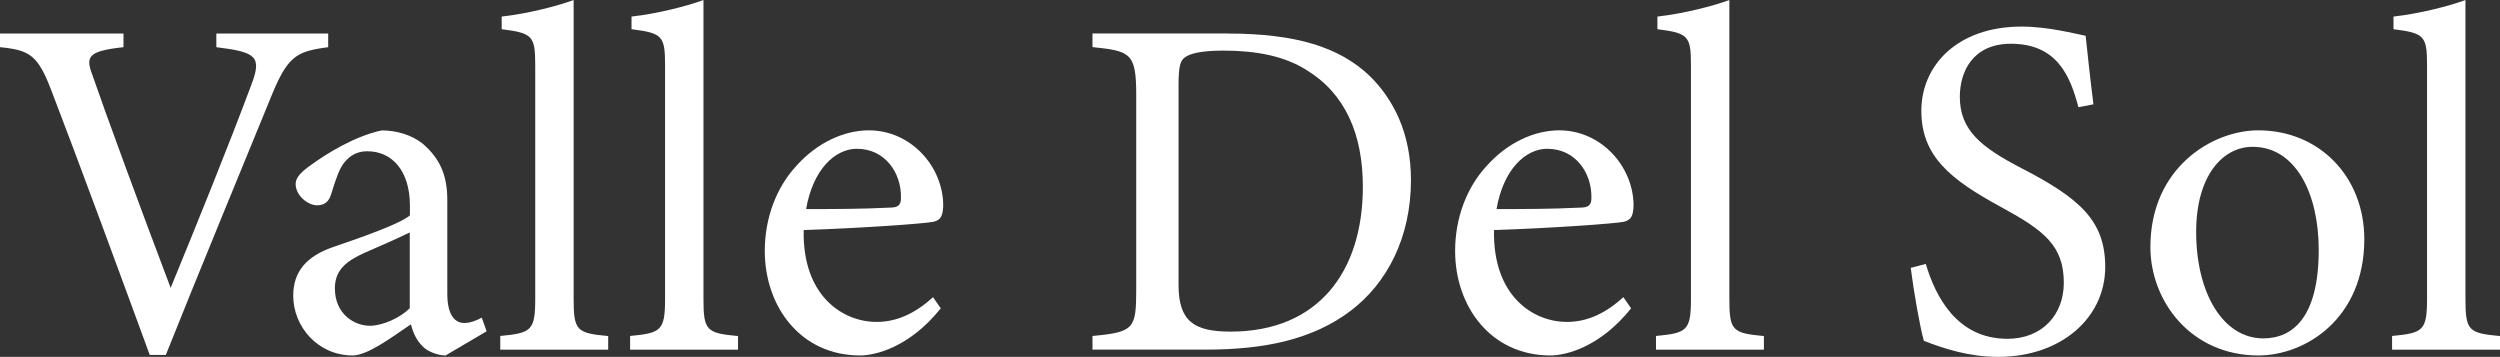
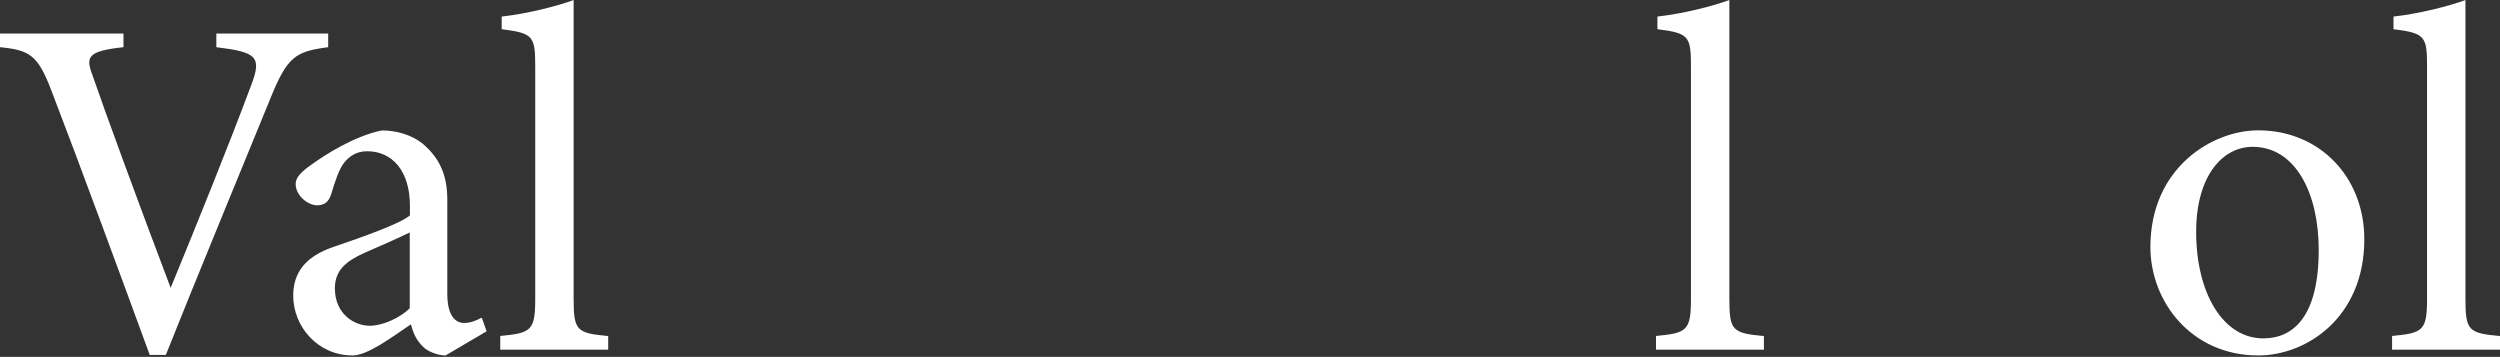
<svg xmlns="http://www.w3.org/2000/svg" id="logos" viewBox="0 0 298.84 42.66">
  <rect x="0" y="0" width="298.84" height="42.66" fill="#333333" stroke="none" />
  <defs>
    <style>
      .cls-1 {
        fill: #fff;
      }
    </style>
  </defs>
  <path class="cls-1" d="M39.23,5.64c-3.89.52-4.88,1.05-6.97,6.28-1.57,3.84-9.59,23.31-12.44,30.51h-1.92c-3.43-9.36-8.43-22.96-11.74-31.56C4.53,6.57,3.55,5.99,0,5.64v-1.63h14.76v1.63c-4.3.46-4.53,1.16-3.72,3.31,1.45,4.24,5.7,15.81,9.36,25.46,3.08-7.5,6.92-16.97,9.65-24.29,1.28-3.37.58-3.89-4.19-4.48v-1.63h13.37v1.63Z" />
  <path class="cls-1" d="M53.24,42.49c-.87,0-2.15-.46-2.73-1.1-.76-.76-1.1-1.57-1.4-2.62-2.32,1.57-5.17,3.72-6.97,3.72-4.13,0-7.09-3.43-7.09-7.15,0-2.85,1.57-4.71,4.77-5.81,3.55-1.22,7.9-2.73,9.18-3.78v-1.16c0-4.13-2.09-6.51-5.11-6.51-1.34,0-2.15.64-2.73,1.34-.64.81-1.05,2.09-1.57,3.78-.29.93-.81,1.34-1.69,1.34-1.1,0-2.56-1.16-2.56-2.56,0-.81.76-1.51,1.92-2.32,1.69-1.22,5.06-3.37,8.37-4.07,1.74,0,3.55.52,4.88,1.57,2.03,1.74,2.96,3.72,2.96,6.74v11.22c0,2.67.99,3.49,2.03,3.49.7,0,1.45-.29,2.09-.64l.58,1.63-4.94,2.91ZM48.99,27.78c-1.28.64-4.07,1.86-5.41,2.44-2.21.99-3.55,2.09-3.55,4.24,0,3.08,2.32,4.48,4.18,4.48,1.51,0,3.6-.93,4.77-2.09v-9.07Z" />
  <path class="cls-1" d="M59.8,41.79v-1.63c3.72-.35,4.18-.64,4.18-4.48V7.85c0-3.55-.29-3.89-4.01-4.36v-1.51c3.14-.35,6.74-1.28,8.6-1.98v35.69c0,3.84.35,4.13,4.13,4.48v1.63h-12.9Z" />
-   <path class="cls-1" d="M75.32,41.79v-1.63c3.72-.35,4.18-.64,4.18-4.48V7.85c0-3.55-.29-3.89-4.01-4.36v-1.51c3.14-.35,6.74-1.28,8.6-1.98v35.69c0,3.84.35,4.13,4.13,4.48v1.63h-12.9Z" />
-   <path class="cls-1" d="M112.46,36.85c-3.72,4.65-7.79,5.64-9.65,5.64-7.09,0-11.39-5.81-11.39-12.5,0-3.95,1.4-7.61,3.78-10.17,2.44-2.73,5.64-4.24,8.66-4.24,5.06,0,8.89,4.36,8.89,9.01-.06,1.16-.23,1.69-1.16,1.92-1.16.23-8.6.76-15.52.99-.17,7.79,4.59,10.98,8.72,10.98,2.38,0,4.59-.99,6.74-2.96l.93,1.34ZM102.46,17.78c-2.67,0-5.29,2.5-6.1,7.21,3.25,0,6.51,0,9.94-.17,1.05,0,1.4-.29,1.4-1.16.06-3.08-1.98-5.87-5.23-5.87Z" />
-   <path class="cls-1" d="M146.75,4.01c8.19,0,13.37,1.63,16.97,5.06,2.85,2.79,4.94,6.86,4.94,12.44,0,6.8-2.79,12.32-7.27,15.69-4.42,3.31-10.05,4.59-17.2,4.59h-13.6v-1.63c5-.46,5.23-.87,5.23-5.64V11.33c0-5-.7-5.23-5.23-5.7v-1.63h16.16ZM140.88,34.06c0,4.36,1.86,5.58,6.22,5.58,10.46,0,15.81-7.15,15.81-17.32,0-6.34-2.15-11.16-6.74-13.95-2.67-1.69-6.04-2.32-9.94-2.32-2.62,0-4.01.35-4.59.81-.52.35-.76.99-.76,3.25v23.95Z" />
-   <path class="cls-1" d="M194.98,36.85c-3.72,4.65-7.79,5.64-9.65,5.64-7.09,0-11.39-5.81-11.39-12.5,0-3.95,1.4-7.61,3.78-10.17,2.44-2.73,5.64-4.24,8.66-4.24,5.06,0,8.89,4.36,8.89,9.01-.06,1.16-.23,1.69-1.16,1.92-1.16.23-8.6.76-15.52.99-.17,7.79,4.59,10.98,8.72,10.98,2.38,0,4.59-.99,6.74-2.96l.93,1.34ZM184.99,17.78c-2.67,0-5.29,2.5-6.1,7.21,3.25,0,6.51,0,9.94-.17,1.05,0,1.4-.29,1.4-1.16.06-3.08-1.98-5.87-5.23-5.87Z" />
  <path class="cls-1" d="M197.95,41.79v-1.63c3.72-.35,4.18-.64,4.18-4.48V7.85c0-3.55-.29-3.89-4.01-4.36v-1.51c3.14-.35,6.74-1.28,8.6-1.98v35.69c0,3.84.35,4.13,4.13,4.48v1.63h-12.9Z" />
-   <path class="cls-1" d="M248.45,12.84c-.99-3.84-2.62-7.61-8.08-7.61-4.53,0-6.1,3.31-6.1,6.34,0,4.01,2.56,6.04,7.38,8.54,6.97,3.6,10,6.28,10,11.8,0,6.1-5.29,10.75-12.79,10.75-3.49,0-6.51-.99-8.89-1.92-.46-1.63-1.16-5.58-1.57-8.72l1.8-.47c1.16,3.89,3.72,8.95,9.76,8.95,4.18,0,6.74-2.91,6.74-6.68,0-4.48-2.38-6.28-7.5-9.07-6.1-3.31-9.53-6.1-9.53-11.51s4.3-10.06,11.97-10.06c3.25,0,6.45.87,7.67,1.1.23,2.09.46,4.42.93,8.19l-1.8.35Z" />
  <path class="cls-1" d="M269.95,15.58c7.27,0,12.67,5.52,12.67,13.02,0,9.42-6.97,13.89-12.67,13.89-8.02,0-12.9-6.45-12.9-12.96,0-9.47,7.38-13.95,12.9-13.95ZM269.26,17.55c-3.55,0-6.74,3.43-6.74,10.17,0,7.38,3.25,12.73,8.02,12.73,3.6,0,6.63-2.62,6.63-10.58,0-6.8-2.79-12.32-7.9-12.32Z" />
  <path class="cls-1" d="M285.94,41.79v-1.63c3.72-.35,4.18-.64,4.18-4.48V7.85c0-3.55-.29-3.89-4.01-4.36v-1.51c3.14-.35,6.74-1.28,8.6-1.98v35.69c0,3.84.35,4.13,4.13,4.48v1.63h-12.9Z" />
</svg>